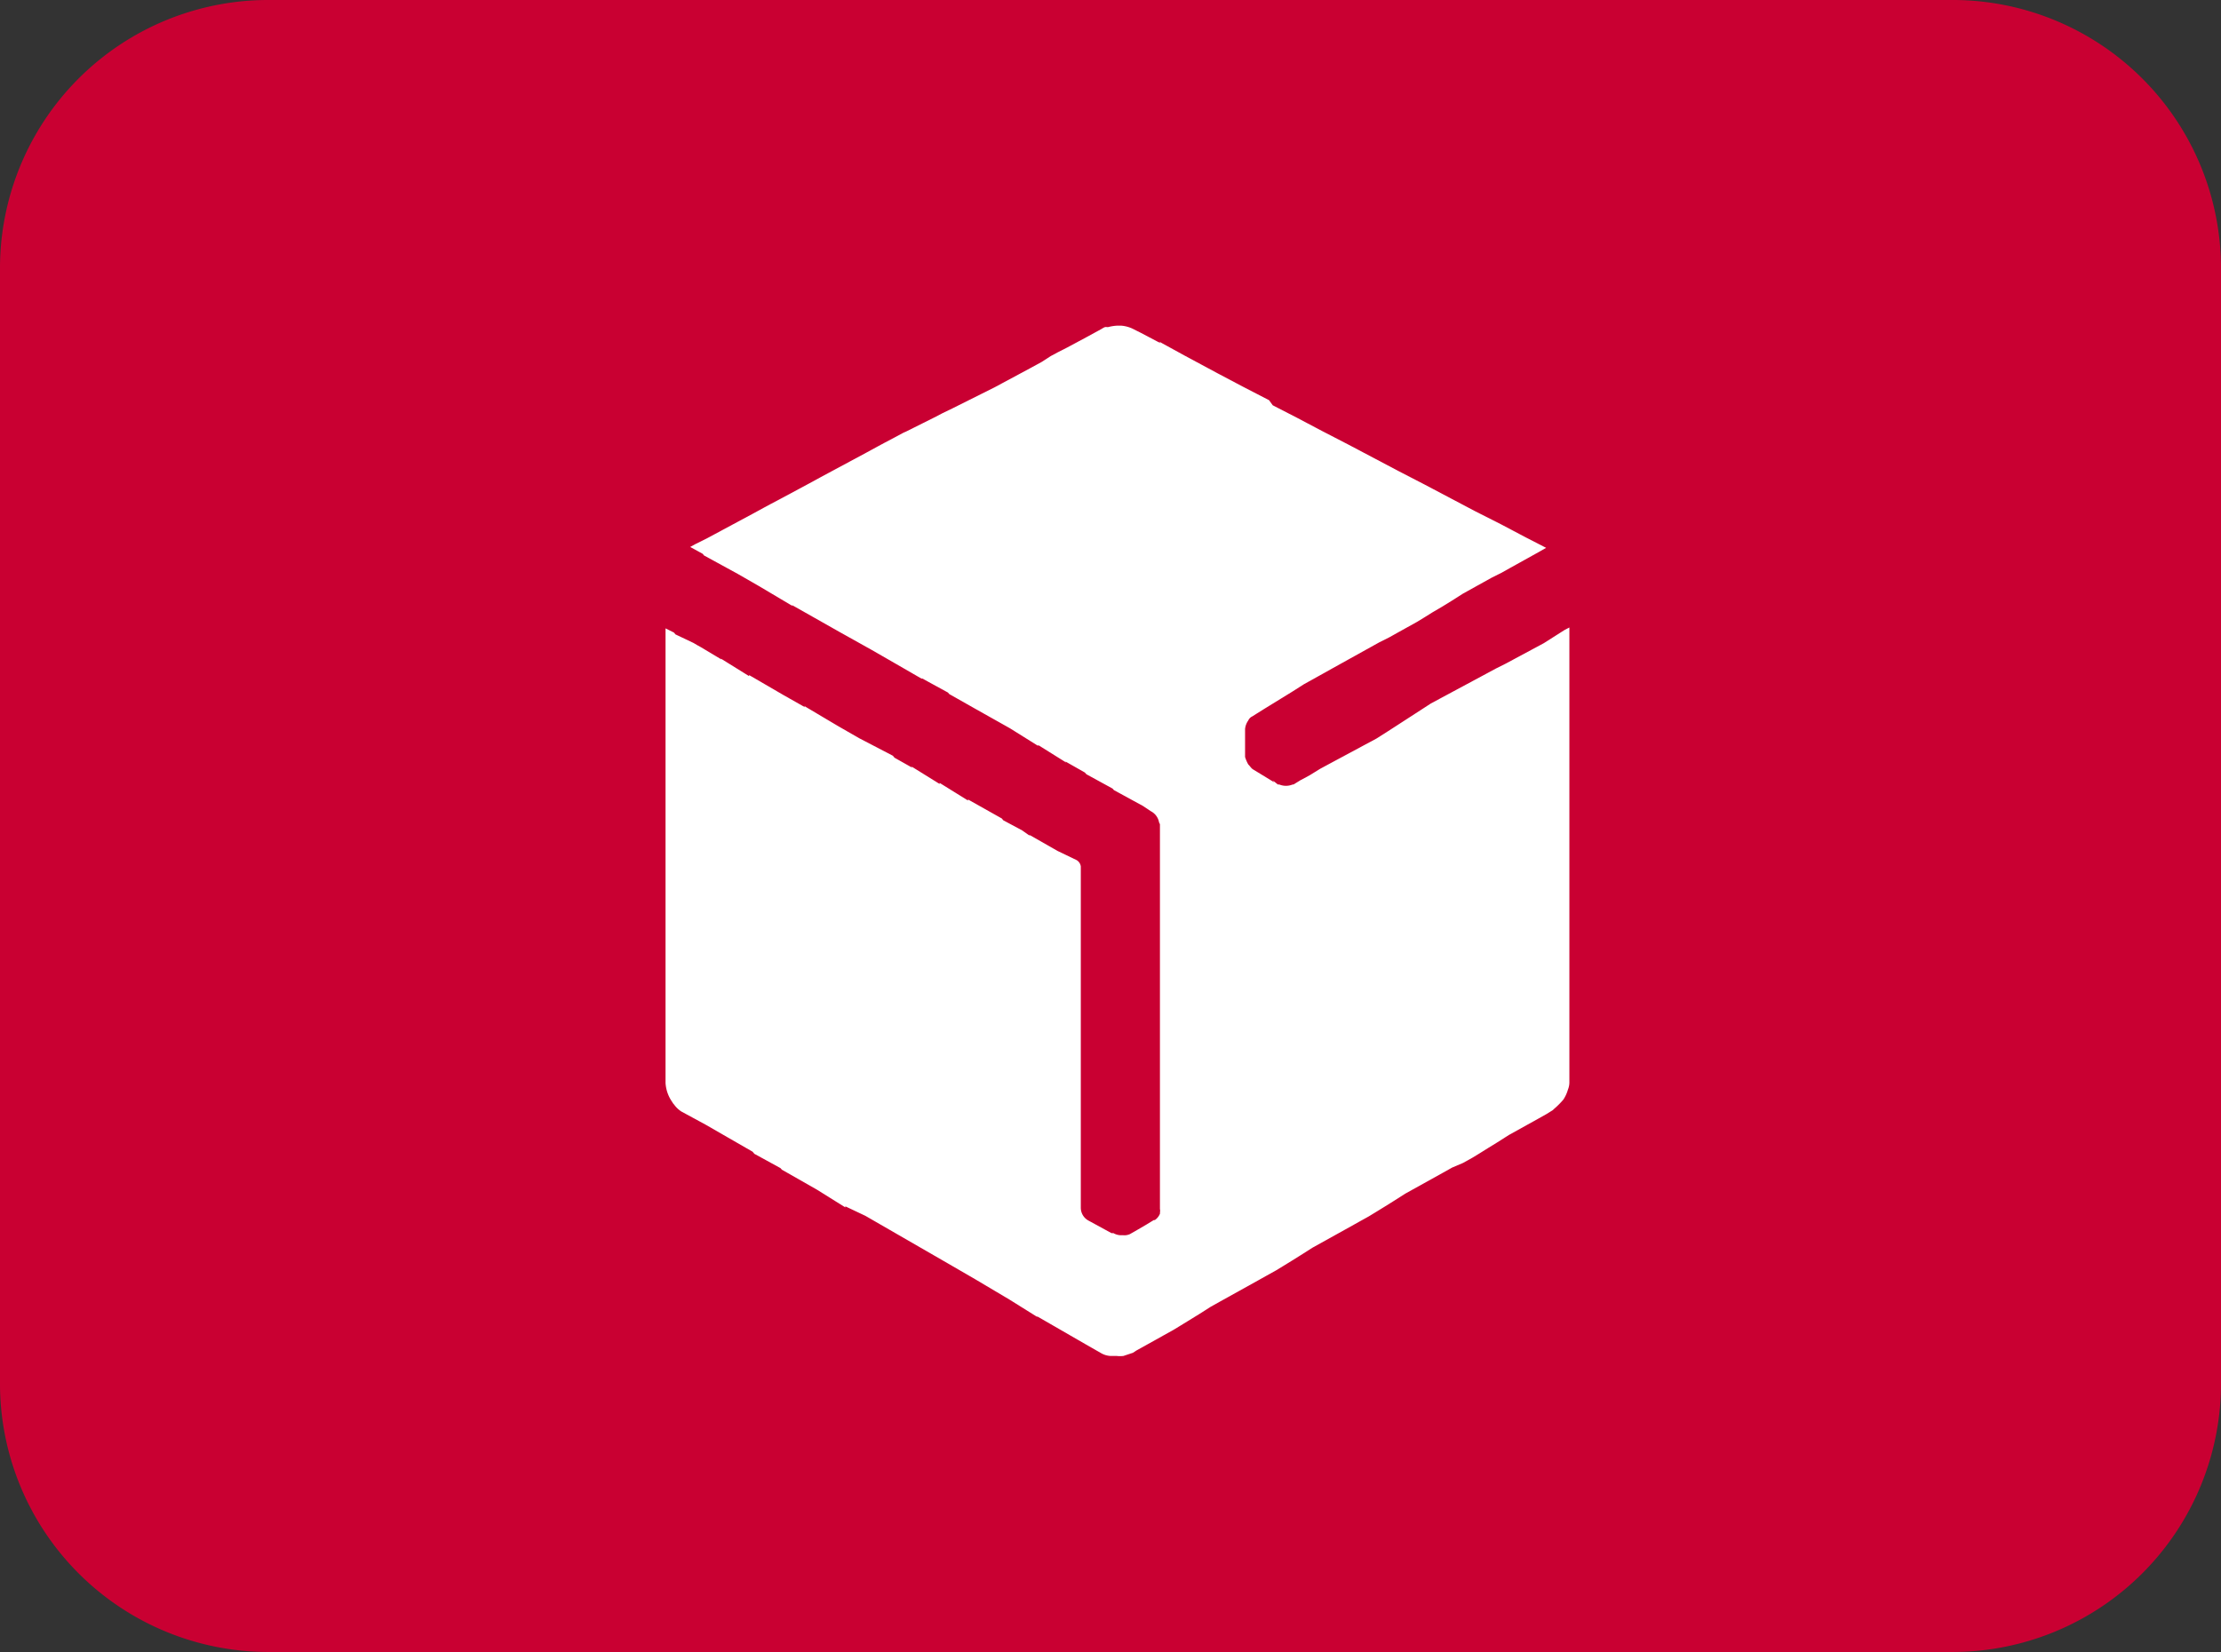
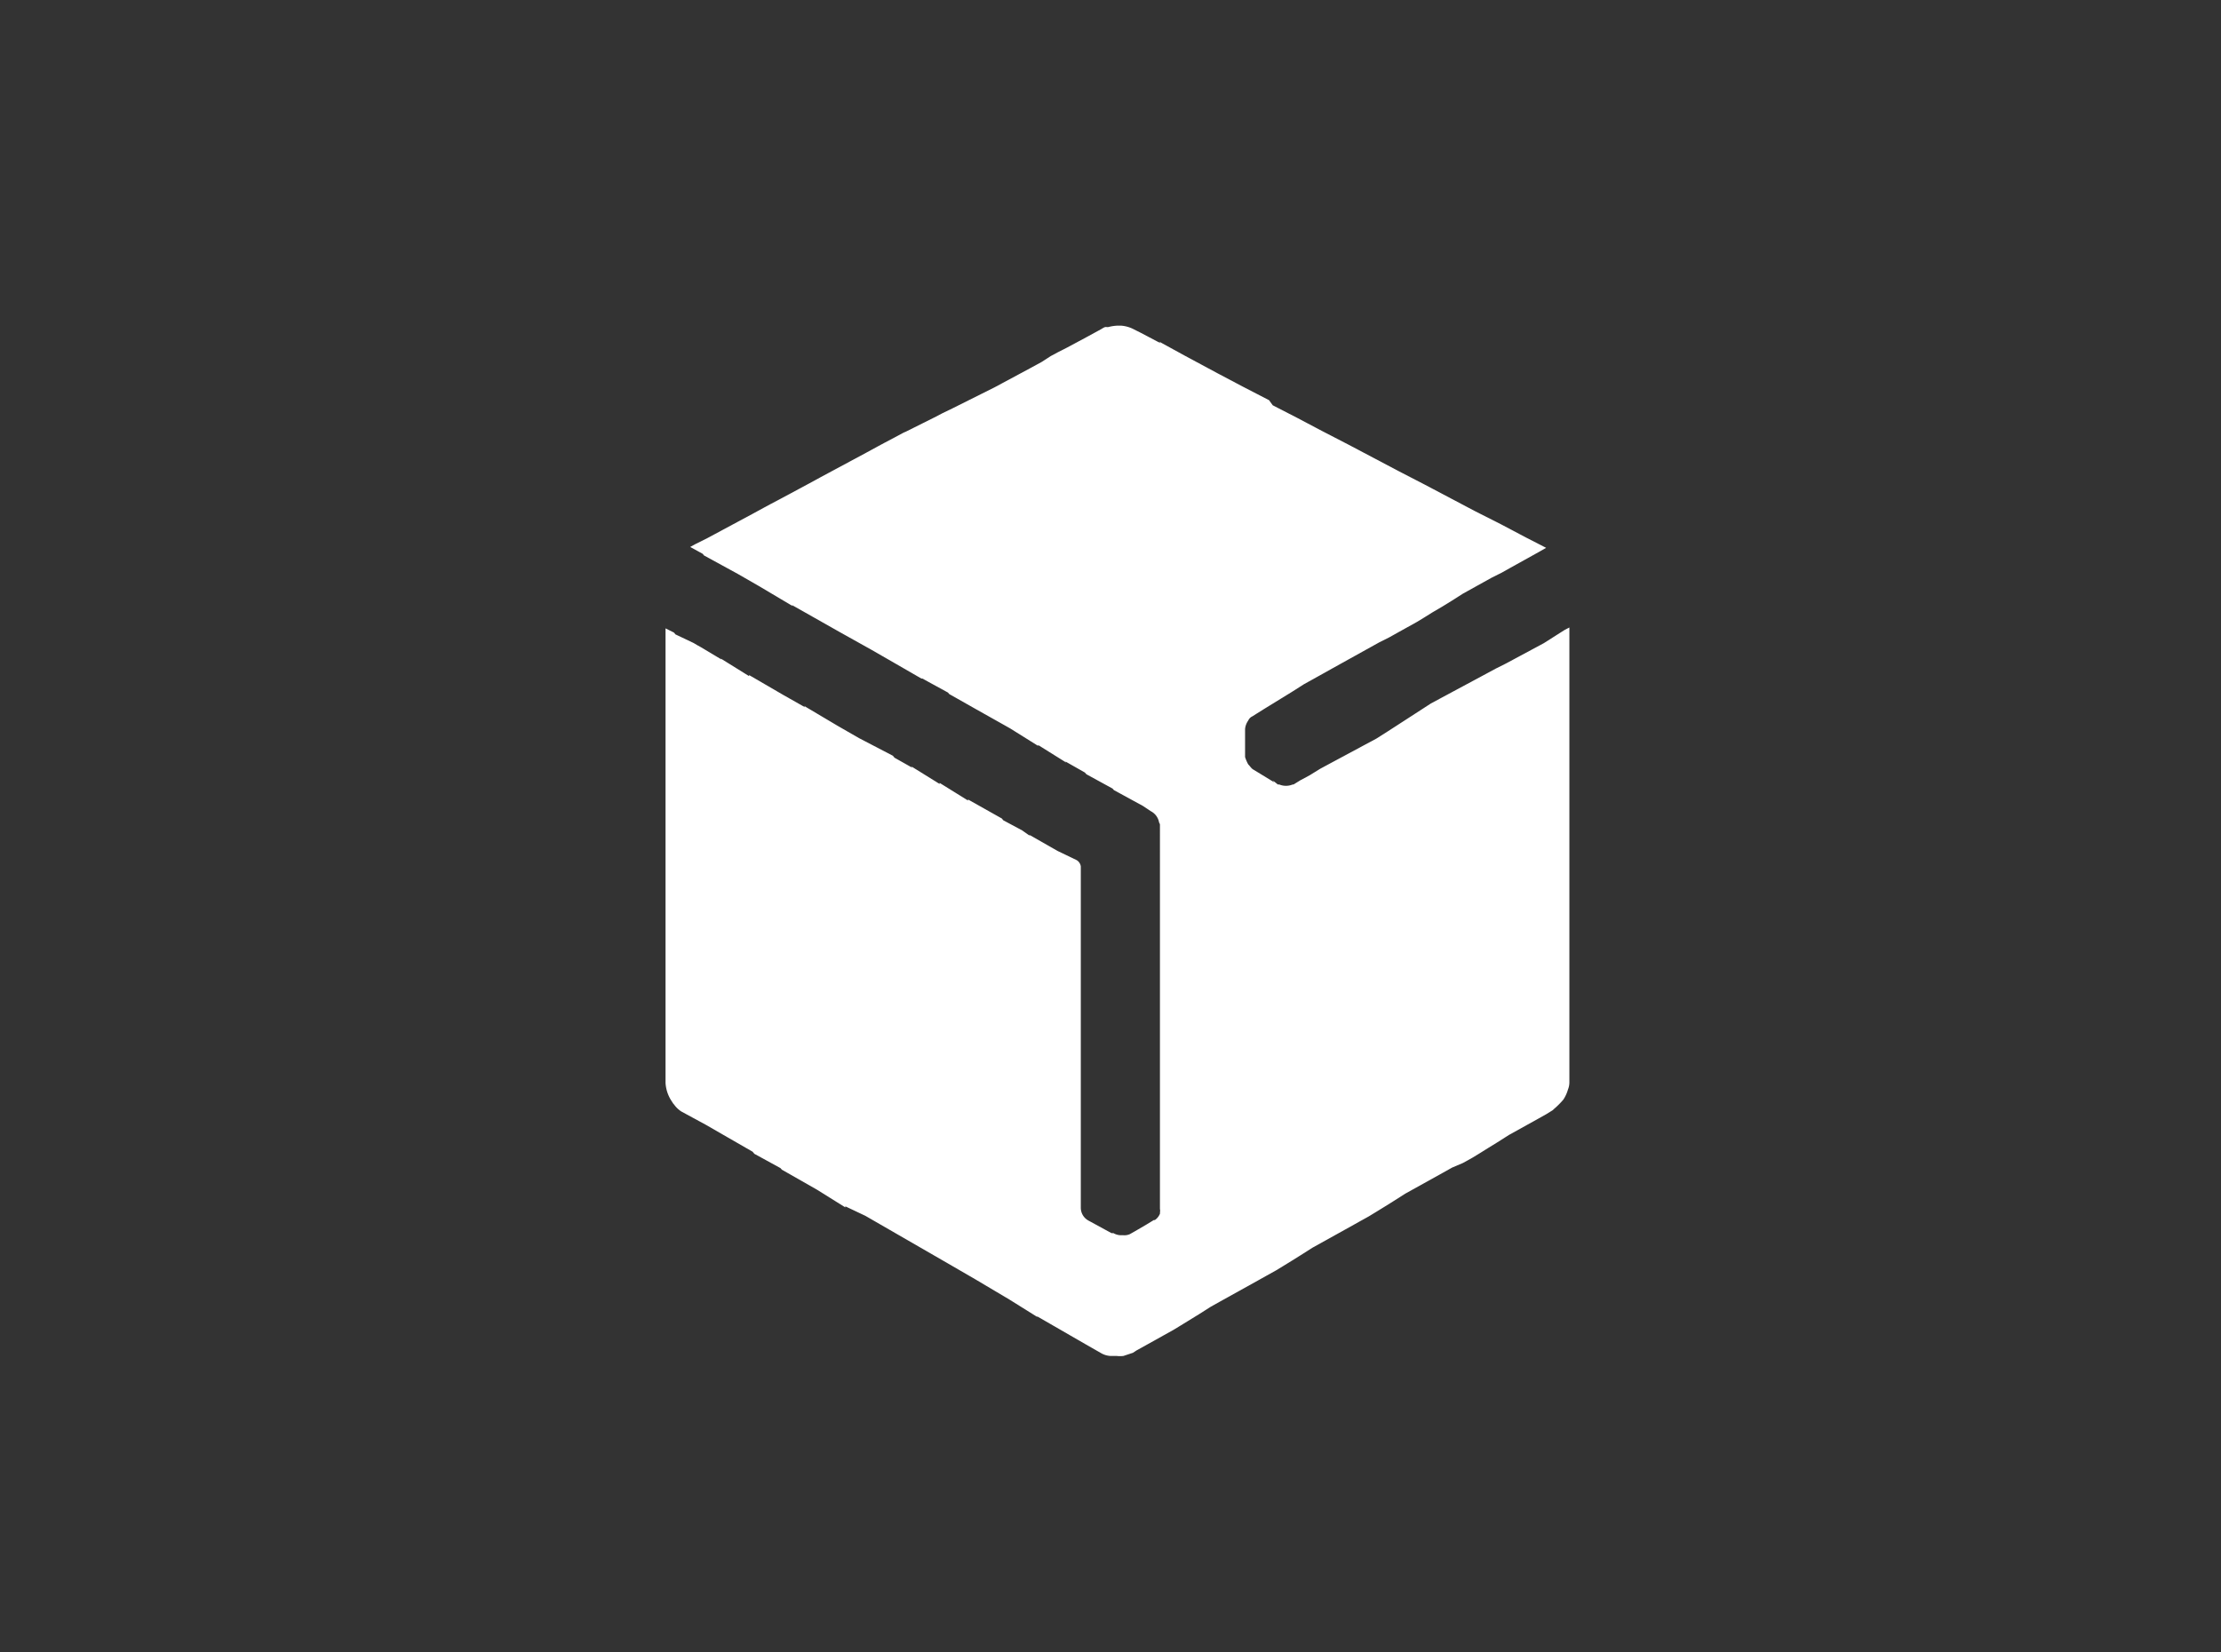
<svg xmlns="http://www.w3.org/2000/svg" viewBox="0 0 126.01 93.75">
  <rect x="0" y="0" width="126.01" height="93.75" fill="#333333" stroke="none" />
  <title>Element 181</title>
  <g id="Ebene_2" data-name="Ebene 2">
    <g id="Ebene_1-2" data-name="Ebene 1">
-       <path d="M15.13.5h95.74a14.73,14.73,0,0,1,14.64,14.81V78.43a14.74,14.74,0,0,1-14.64,14.82H15.13A14.73,14.73,0,0,1,.5,78.43V15.31A14.72,14.72,0,0,1,15.13.5Z" style="fill:#c90032;stroke:#c90032;stroke-miterlimit:10" />
      <path d="M88.77,35.75v0l-.52.33,0,0-.66.42h0l-.54.29h0l-.54.29h0l-.54.29h0l-.54.29,0,0-.56.28,0,0-.5.27h0l-.54.29h0l-.54.29h0l-.54.29h0l-.54.29h0l-.54.29,0,0-.5.27h0l-.4.26,0,0-.51.33,0,0-.51.33,0,0-.51.33,0,0-.48.31h0l-.66.42h0l-.54.29h0l-.54.29h0l-.54.29h0l-.54.29h0l-.54.29,0,0-.5.27h0L74.3,44h0l-.54.29h0l-.37.23-.05,0v0a1,1,0,0,1-.76,0l0,0H72.5l-.3-.24.1.12-1.18-.72c-.12-.06-.18-.18-.3-.3a2.18,2.18,0,0,1-.18-.42V41.37a1,1,0,0,1,.18-.48h0a.47.47,0,0,1,.24-.24l.22-.14,0,0,.48-.3h0l.52-.32,0,0,.52-.32,0,0,.52-.32,0,0,.66-.42h0l.54-.3h0l.54-.3,0,0,.5-.28h0l.54-.3h0l.54-.3h0l.54-.3h0l.54-.3h0l.54-.3,0,0,.56-.28,0,0,.5-.28h0l.54-.3h0l.54-.3h0l.41-.25,0,0,.48-.3h0l.53-.31h0l.52-.32,0,0,.66-.42h0l.54-.3h0l.54-.3h0l.54-.3,0,0,.56-.28,0,0,.5-.28h0l.54-.3h0l.54-.3h0l.54-.3h0l.42-.24-1.13-.58v0l-1.42-.75,0,0L83.67,29h0l-1.42-.75,0,0-1.42-.75,0,0-1.49-.77h0l-1.42-.75,0,0-1.42-.75,0,0-1.49-.77h0l-1.42-.75,0,0-1.38-.71L72,22.71l-1.49-.77h0l-1.42-.75,0,0-1.86-1,0,0-1.46-.8.08.09-1.14-.6,0,0-.36-.18a1.85,1.85,0,0,0-.76-.22l0,0h-.18a2.52,2.52,0,0,0-.53.08v0a.25.25,0,0,1-.09,0l-.09,0v0a.82.82,0,0,0-.19.1l-.2.11,0,0-.66.36h0l-.54.29h0l-.54.29h0L60,20h0l-.39.21,0,0-.51.33,0,0-.66.36h0l-.54.29h0l-.54.29h0l-.54.29h0l-.39.21,0,0-.72.36,0,0-.56.28,0,0-.56.28,0,0-.56.28,0,0-.56.27,0,0-.36.19,0,0-.72.36,0,0-.56.28,0,0-.44.22h0l-.12.05h0l-.54.29h0l-.55.29h0l-.39.21,0,0-.66.36h0l-.54.29h0l-.54.29h0l-.54.29h0l-.54.29h0l-.39.21,0,0-.66.36h0l-.54.29h0l-.54.29h0l-.54.29h0l-.55.29h0l-.39.21,0,0-.66.36h0l-.54.29h0l-.54.29h0l-.54.29h0l-.54.29h0l-.39.21,0,0-.72.36,0,0-.27.15.71.39.07.09,1.92,1.05,1.2.69h0l1.92,1.14-.06-.07,1.22.69,0,0,1.52.86,0,0,1.79,1,1.27.73h0l1.56.9h0l.06,0,.36.2,0,0,1.08.59.08.09,1.52.86,0,0,1.92,1.08,0,0,1.6,1,0-.05,1.6,1-.06-.07,1.11.63.09.1,1.48.81.08.09,1.65.9.45.3a.89.89,0,0,1,.45.58l0,0c0,.06.06.12.06.18V68.61a.46.46,0,0,1,0,.2v0a.14.14,0,0,1,0,.07l0,0v0a.81.81,0,0,1-.29.36l0,0v0s0,0-.06,0l-.41.25h0l-.53.31h0l-.42.24a.76.76,0,0,1-.36.06l0,0-.09,0h-.06a.87.87,0,0,1-.42-.12l-.11,0h0l-1.32-.72a.83.83,0,0,1-.42-.72V49.17a.49.49,0,0,0-.24-.36L60,48.29l0,0-1.56-.89h0l-.06,0L58,47.13l0,0-1.08-.58-.08-.1-1.92-1.08,0,.06-1.61-1,0,.06-1.61-1,.06.08L50.75,43l-.09-.11-1.92-1-1.2-.69h0l-1.92-1.14.06.08-1.22-.69,0,0L42.5,38.31l0,.06-1.61-1,.05.06-1.17-.7,0,0-.2-.11-.22-.13,0,0L38.32,36l-.08-.1-.48-.24v25.8a2.09,2.09,0,0,0,.44,1.16l-.08-.08.13.15a1.51,1.51,0,0,0,.41.39l1.4.76,1.18.68h0l1.46.84.1.12,1.48.81.08.09,2,1.14,0,0,1.6,1,0-.06L49.1,69h0l1.56.9h0l1.56.9h0l1.56.9h0l1.57.91,0,0,1.92,1.14,0,0,1.6,1-.05-.06,1.25.72h0l1.56.9h0l.84.48a1.18,1.18,0,0,0,.52.16l0,0h.36a1.71,1.71,0,0,0,.39,0l0,0,.54-.18.18-.12h0l.54-.3h0l.54-.3,0,0,.5-.28h0l.54-.3h0l.41-.25,0,0,.52-.32,0,0,.52-.32,0,0,.66-.42,0,0,.5-.28h0l.54-.3h0l.54-.3h0l.54-.3h0l.54-.3,0,0,.5-.28h0l.54-.3h0l.41-.25,0,0,.52-.32,0,0,.48-.3h0l.66-.42h0l.54-.3h0l.54-.3h0l.54-.3h0l.54-.3,0,0,.5-.28h0l.54-.3h0l.41-.25,0,0,.52-.32,0,0,.48-.3h0l.66-.42h0l.54-.3h0l.54-.3h0l.54-.3h0l.54-.3,0,0,.5-.28h0L83,66h0l.54-.3h0l.41-.25,0,0,.48-.3h0l.52-.32,0,0,.66-.42h0l.54-.3h0l.54-.3h0l.54-.3,0,0,.5-.28L88.1,63l.06-.06a4.58,4.58,0,0,0,.54-.54l0,0a2.06,2.06,0,0,0,.26-.57l0,0a1.1,1.1,0,0,0,.08-.4V35.61Z" style="fill:#fff;fill-rule:evenodd" />
    </g>
  </g>
</svg>